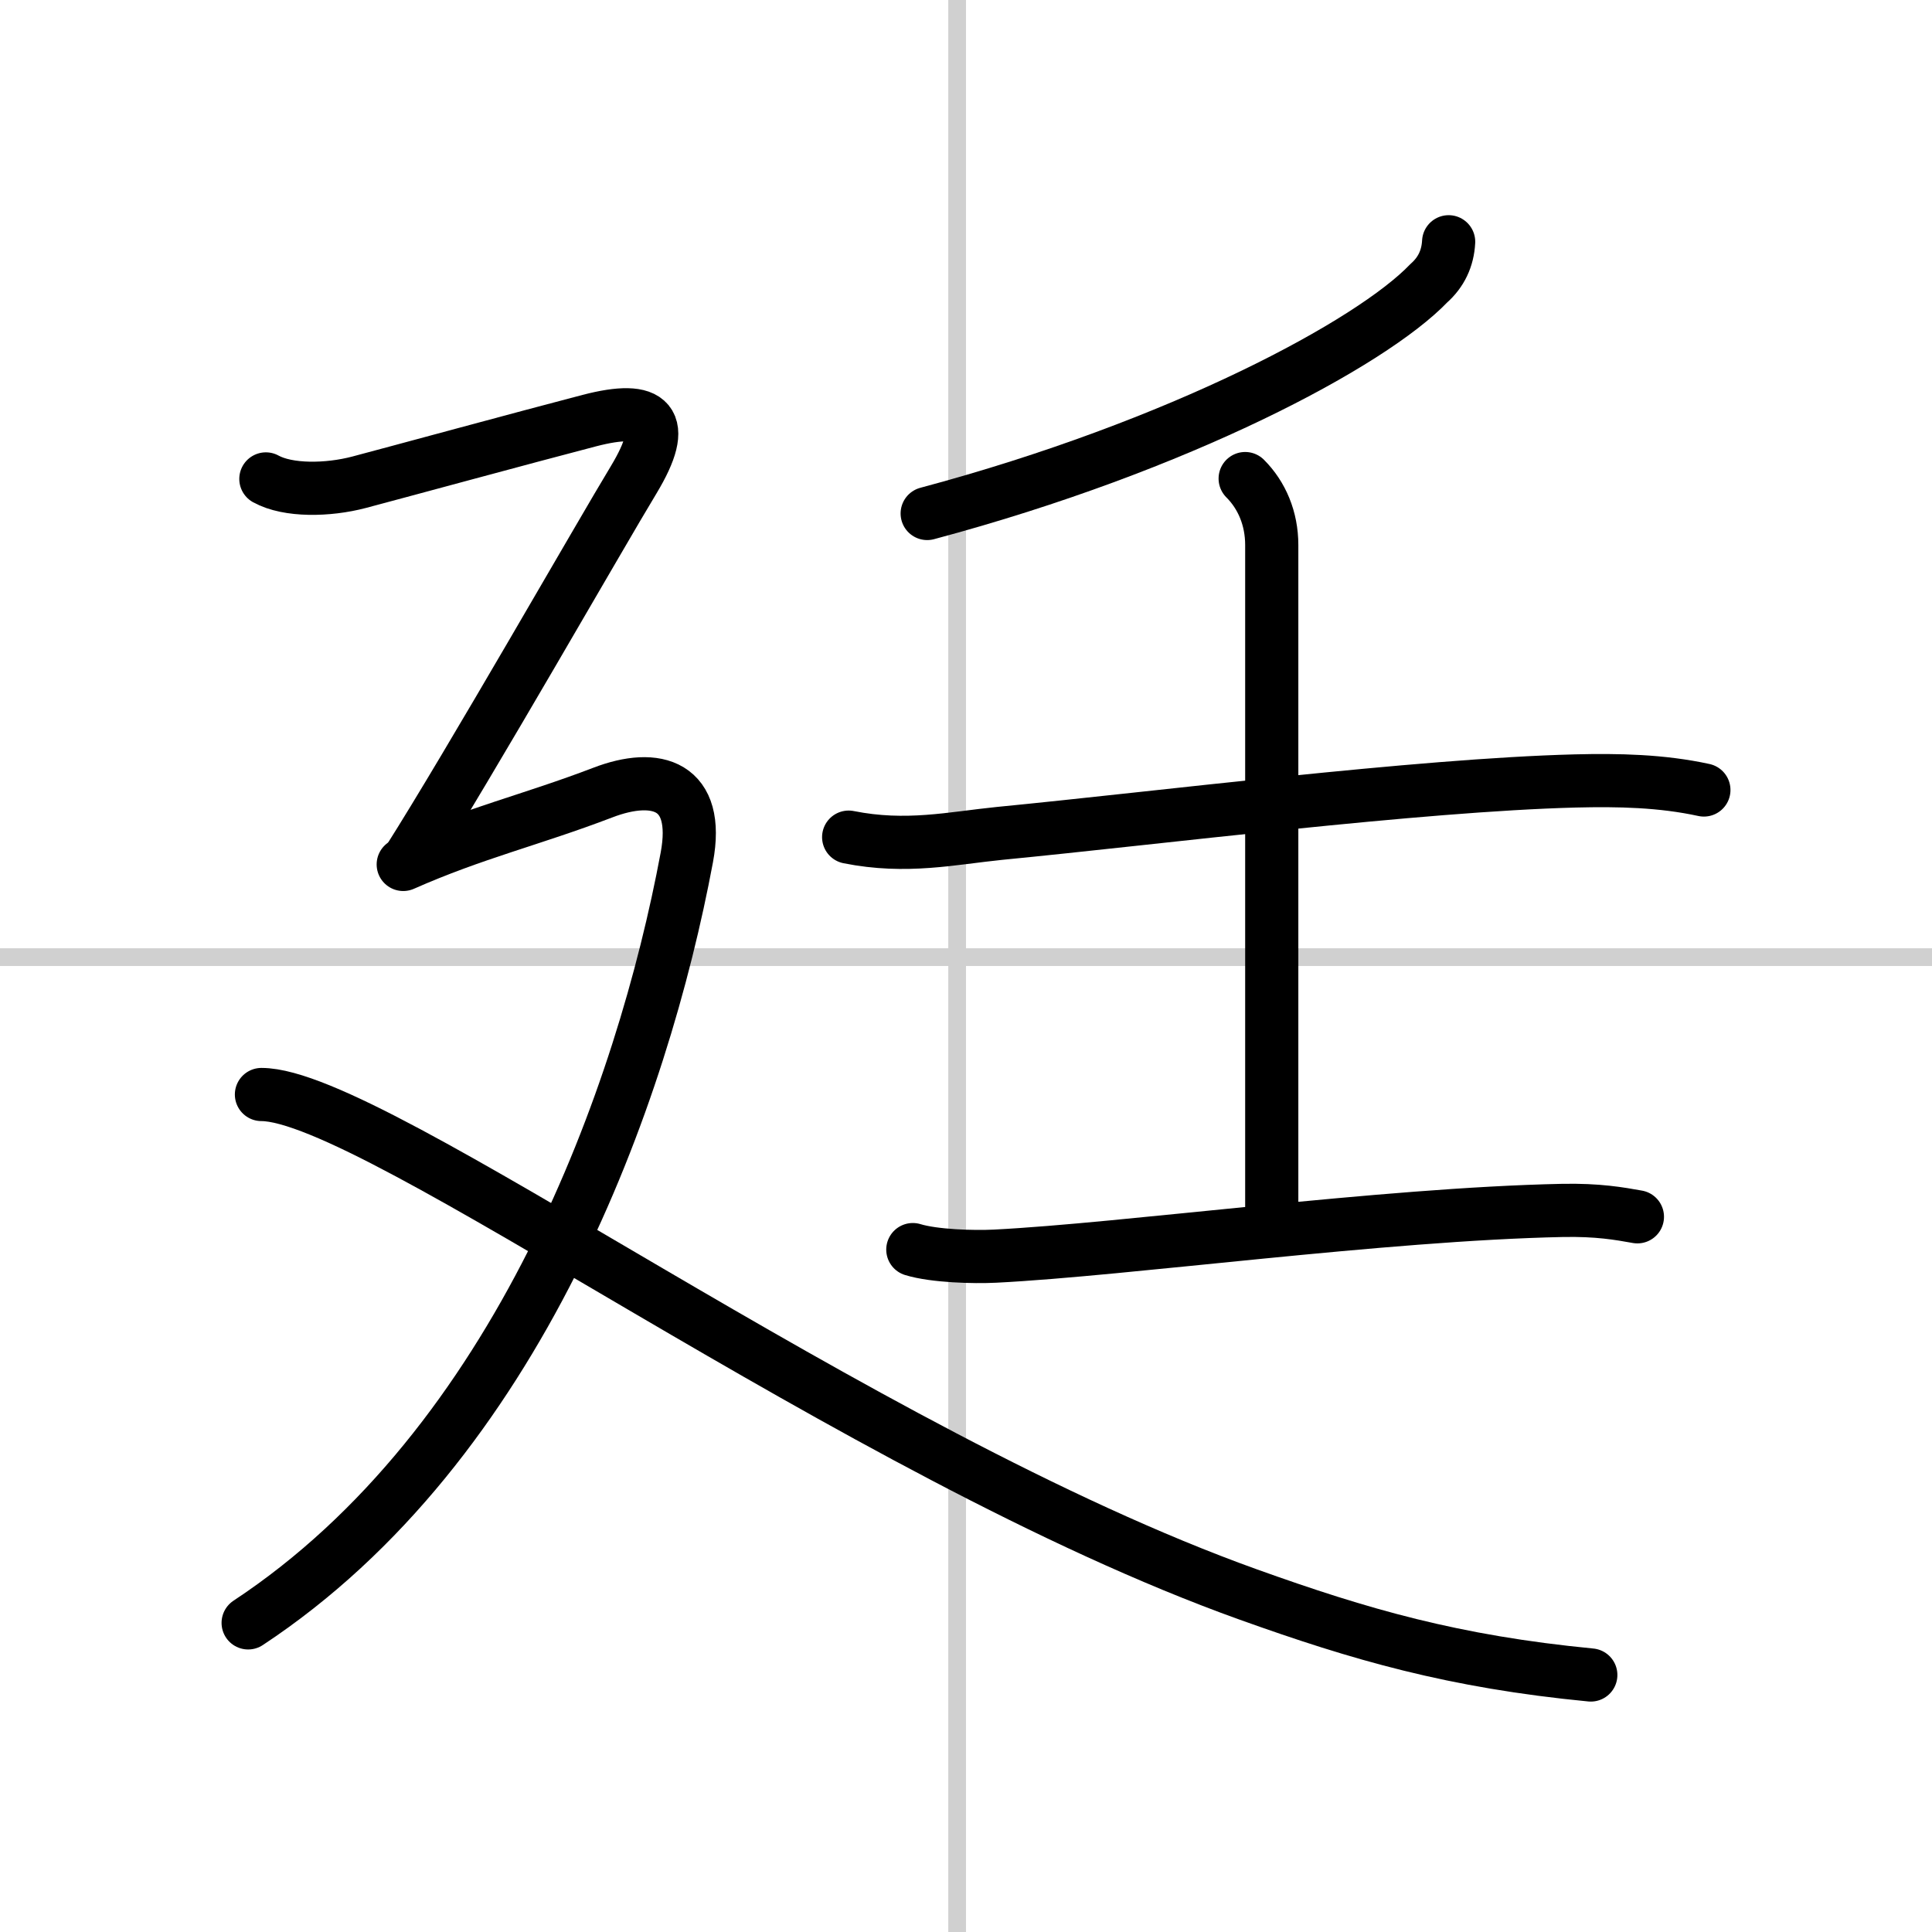
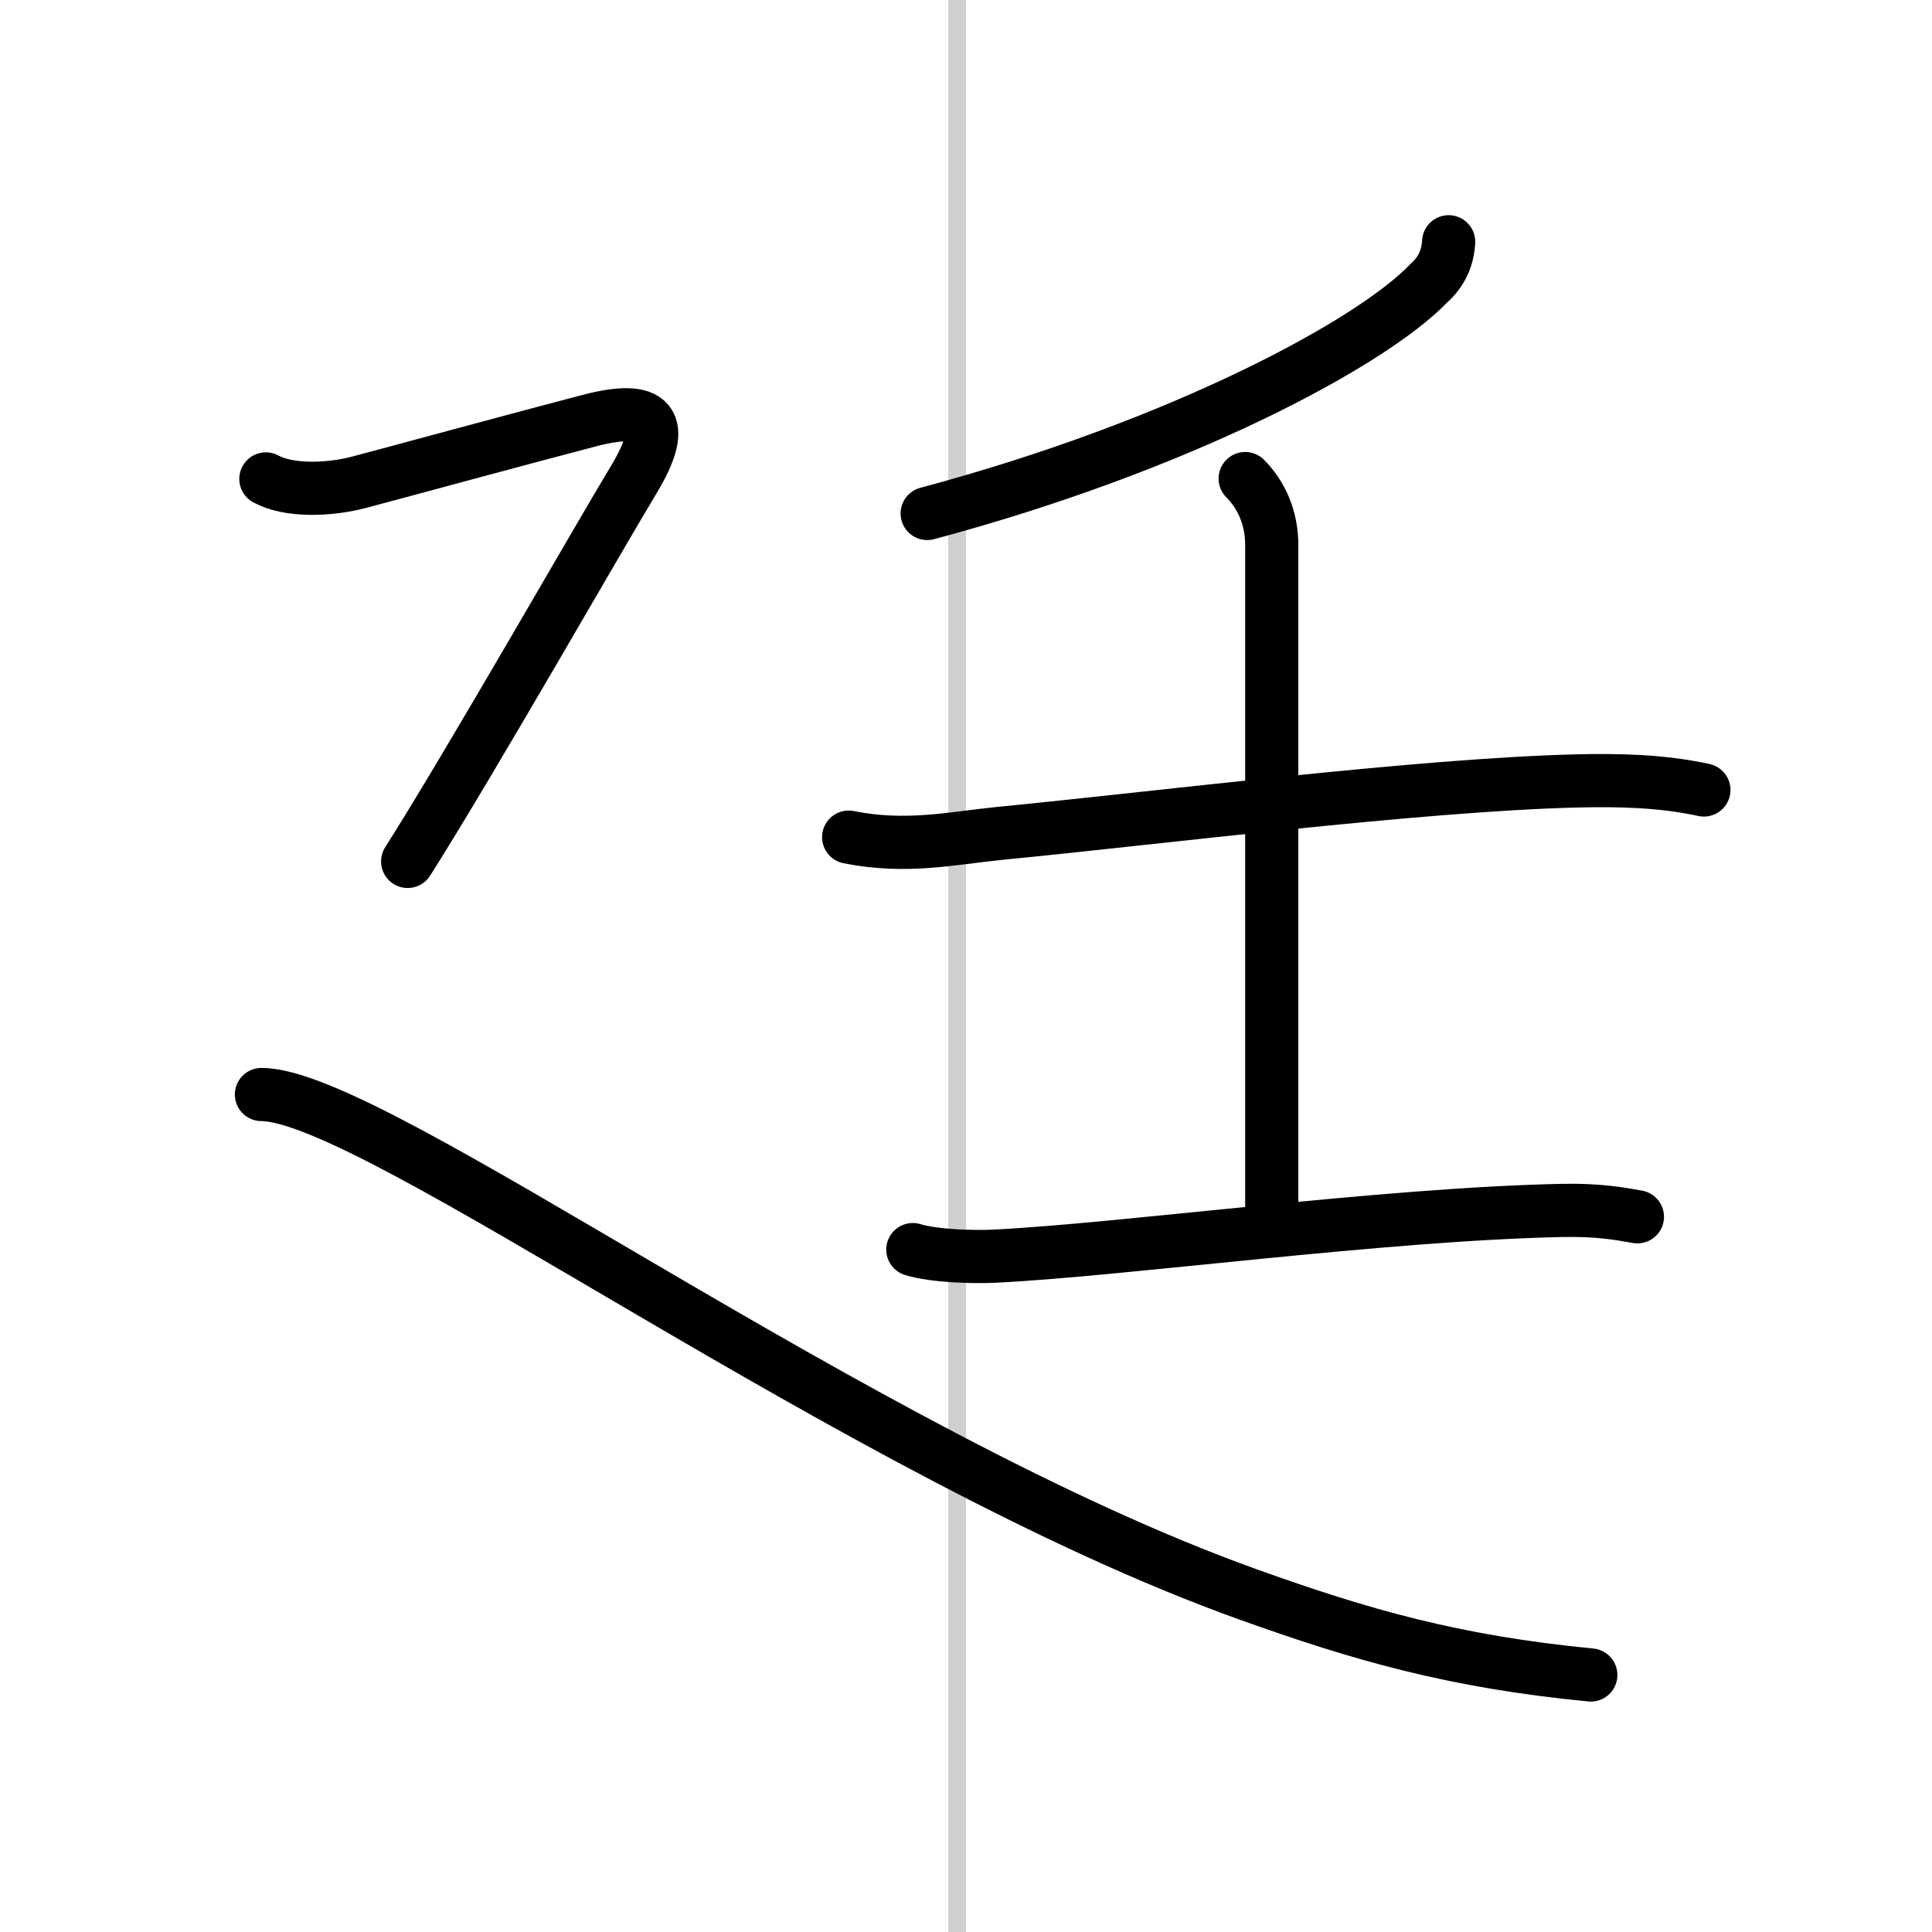
<svg xmlns="http://www.w3.org/2000/svg" width="400" height="400" viewBox="0 0 109 109">
  <rect x="0" y="0" width="109" height="109" fill="#808080" stroke="none" />
  <g fill="none" stroke="#000" stroke-linecap="round" stroke-linejoin="round" stroke-width="3">
    <rect width="100%" height="100%" fill="#fff" stroke="#fff" />
    <line x1="54" x2="54" y2="109" stroke="#d0d0d0" stroke-width="1" />
-     <line x2="109" y1="54" y2="54" stroke="#d0d0d0" stroke-width="1" />
    <path d="m81.73 13.64c-0.05 0.94-0.42 1.72-1.12 2.34-3.24 3.38-14.01 9.17-28.3 12.99" />
    <path d="m47.88 47.23c3.25 0.65 5.83 0.06 8.5-0.21 9.06-0.88 23.6-2.73 32.49-2.96 2.44-0.06 4.87-0.01 7.26 0.51" />
    <path d="m70.25 27c0.94 0.94 1.5 2.25 1.5 3.75v37.75" />
    <path d="m51.5 70.5c1.21 0.37 3.43 0.43 4.64 0.37 7.36-0.37 21.86-2.37 32-2.58 2.02-0.04 3.23 0.18 4.24 0.36" />
    <path d="M15,27.02c1.25,0.69,3.5,0.65,5.25,0.19s9.5-2.57,13-3.48s4.5,0.02,2.5,3.34C33.91,30.1,26.5,43.09,23,48.6" />
-     <path d="M22.75,48.77C26.75,47,30,46.25,34,44.72c3.04-1.17,5.51-0.43,4.75,3.65C36.25,61.75,29.25,81.5,14,91.56" />
    <path d="m14.75 61.75c6.38 0 33.5 20.25 55.65 28.2 6.36 2.28 11.6 3.8 19.35 4.55" />
  </g>
</svg>